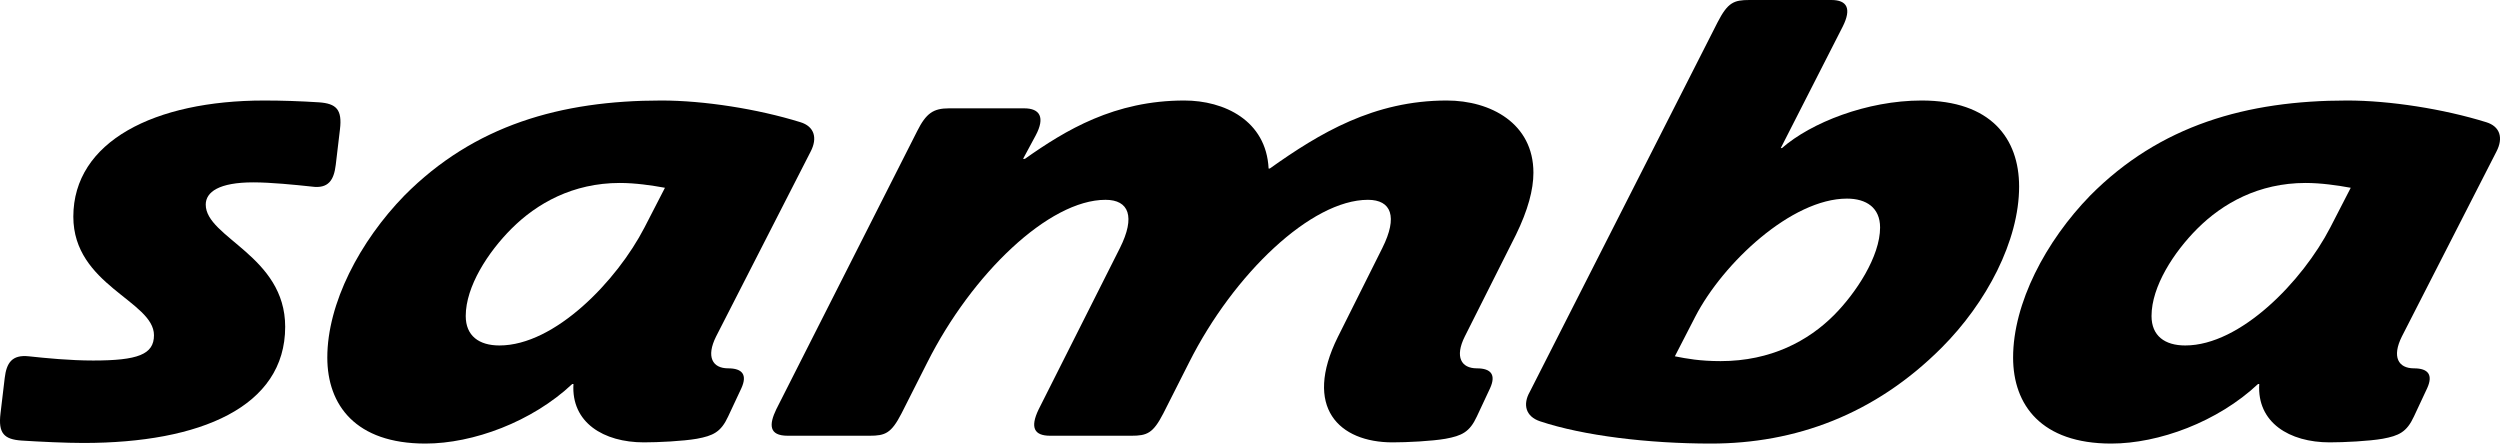
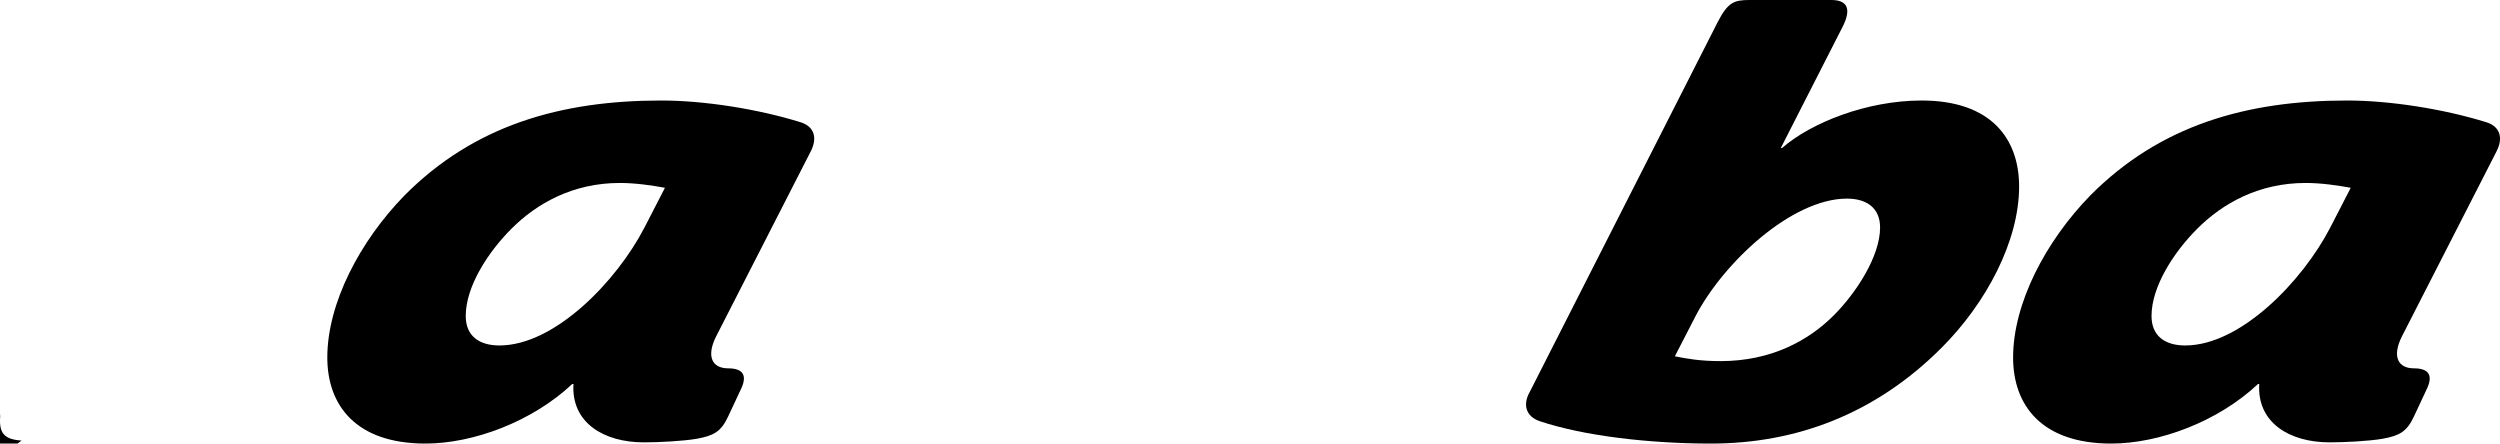
<svg xmlns="http://www.w3.org/2000/svg" viewBox="0 0 498.46 88.44" data-name="Layer 2" id="Layer_2">
  <defs>
    <style>
      .cls-1 {
        fill: #000;
        stroke-width: 0px;
      }
    </style>
  </defs>
  <g data-name="Layer 1" id="Layer_1-2">
    <g>
-       <path d="M4.3,87.84c-3.48-.24-4.68-1.44-4.2-5.4l.84-7.08c.36-3,1.44-4.68,4.8-4.32,3.36.36,8.16.84,12.84.84,8.88,0,12.12-1.2,12.12-5.04,0-6.84-16.08-9.96-16.08-23.64,0-15,16.2-23.16,38.04-23.16,3.48,0,7.2.12,10.92.36,3.48.24,4.68,1.44,4.2,5.4l-.84,7.08c-.36,3-1.44,4.8-4.8,4.32-3.36-.36-8.16-.84-11.64-.84-6.84,0-9.48,1.92-9.48,4.44,0,6.6,15.84,10.2,15.84,24.36,0,15.96-16.92,23.16-40.2,23.16-3.48,0-8.64-.24-12.36-.48Z" class="cls-1" />
+       <path d="M4.3,87.84c-3.48-.24-4.68-1.44-4.2-5.4l.84-7.08l-.84,7.08c-.36,3-1.44,4.8-4.8,4.32-3.36-.36-8.16-.84-11.64-.84-6.84,0-9.48,1.92-9.48,4.44,0,6.6,15.84,10.2,15.84,24.36,0,15.96-16.92,23.16-40.2,23.16-3.48,0-8.64-.24-12.36-.48Z" class="cls-1" />
      <path d="M65.26,71.28c0-10.8,6.48-23.16,15.36-32.28,13.92-14.04,31.2-18.96,51.24-18.96,8.52,0,19.2,1.68,27.72,4.32,2.76.84,3.48,3.12,2.04,5.88l-18.84,36.84c-2.04,4.08-.72,6.36,2.4,6.36,2.88,0,3.84,1.32,2.64,3.96l-2.64,5.64c-1.44,3.12-3,3.84-6.24,4.44-2.76.48-7.68.72-10.56.72-8.04,0-14.52-3.96-14.04-11.64h-.24c-8.04,7.56-19.8,11.88-29.28,11.88-13.92,0-19.56-7.68-19.56-17.16ZM128.5,45.36l4.08-7.92c-2.64-.48-5.88-.96-9-.96-9.36,0-16.56,4.08-21.6,9.12-4.68,4.68-9.12,11.52-9.12,17.4,0,3.96,2.64,5.88,6.72,5.88,11.04,0,23.4-12.84,28.92-23.52Z" class="cls-1" />
-       <path d="M266.74,67.2l8.88-17.76c3.12-6.24,1.8-9.6-2.88-9.6-11.28,0-26.76,14.76-35.64,32.4l-5.16,10.2c-2.04,3.96-3.24,4.44-6.36,4.44h-16.2c-3.12,0-4.08-1.56-2.28-5.28l16.2-32.16c3.12-6.24,1.8-9.6-2.88-9.6-11.28,0-26.64,14.76-35.52,32.4l-5.16,10.2c-2.04,3.96-3.24,4.44-6.36,4.44h-16.32c-3.84,0-3.72-2.28-2.28-5.28l28.08-55.44c1.8-3.6,3.24-4.56,6.36-4.56h15c3.12,0,4.2,1.8,2.28,5.4l-2.52,4.68h.36c8.16-5.76,17.88-11.64,31.8-11.64,7.92,0,16.32,3.96,16.8,13.56h.24c9.96-7.08,20.76-13.56,35.28-13.56,8.76,0,17.28,4.56,17.28,14.4,0,3.36-1.08,7.44-3.48,12.36l-10.2,20.28c-2.04,4.08-.72,6.36,2.4,6.36,2.88,0,3.84,1.32,2.64,3.96l-2.64,5.64c-1.44,3.12-3,3.84-6.24,4.44-2.76.48-7.68.72-10.56.72-10.68,0-17.88-6.96-10.92-21Z" class="cls-1" />
      <path d="M307.06,84c-2.88-.96-3.48-3.36-2.04-5.88L342.46,4.44c2.04-3.96,3.24-4.44,6.36-4.44h16.32c3.12,0,4.08,1.68,2.28,5.28l-12.36,24.24h.24c5.76-5.04,16.92-9.48,27.84-9.48,13.8,0,19.44,7.56,19.44,17.16,0,10.8-6.48,23.16-15.48,32.16-13.32,13.32-29.16,19.08-45.96,19.08-12.48,0-25.44-1.56-34.08-4.44ZM338.02,63.12l-4.08,7.92c2.4.48,5.04.96,9.12.96,10.08,0,17.52-4.08,22.56-9.12,4.44-4.44,9.24-11.76,9.24-17.52,0-3.96-2.76-5.76-6.6-5.76-11.04,0-24.72,12.84-30.24,23.52Z" class="cls-1" />
      <path d="M401.38,71.28c0-10.8,6.48-23.16,15.36-32.28,13.92-14.04,31.2-18.96,51.24-18.96,8.52,0,19.2,1.68,27.72,4.32,2.76.84,3.48,3.12,2.04,5.88l-18.84,36.84c-2.04,4.08-.72,6.36,2.4,6.36,2.88,0,3.84,1.32,2.64,3.96l-2.64,5.64c-1.44,3.12-3,3.84-6.24,4.44-2.76.48-7.68.72-10.56.72-8.04,0-14.52-3.96-14.04-11.64h-.24c-8.04,7.56-19.8,11.88-29.28,11.88-13.92,0-19.56-7.68-19.56-17.16ZM464.62,45.36l4.08-7.92c-2.64-.48-5.88-.96-9-.96-9.36,0-16.56,4.08-21.6,9.12-4.68,4.68-9.12,11.52-9.12,17.4,0,3.96,2.64,5.88,6.72,5.88,11.04,0,23.4-12.84,28.92-23.52Z" class="cls-1" />
    </g>
  </g>
</svg>